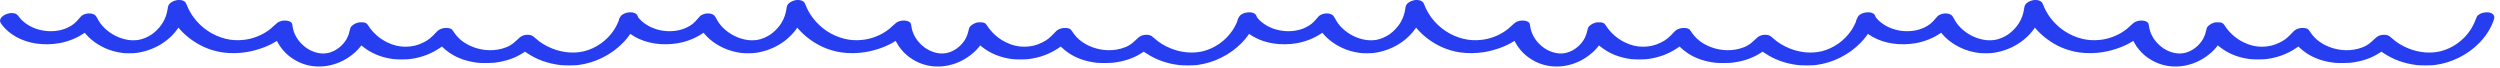
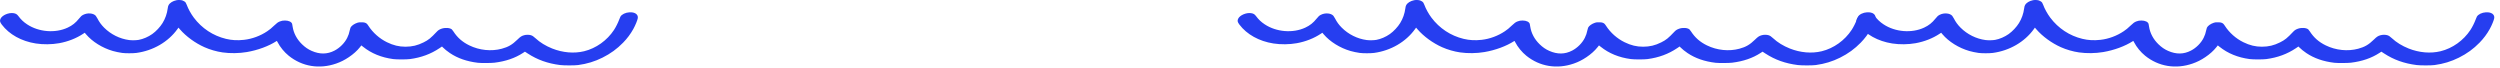
<svg xmlns="http://www.w3.org/2000/svg" width="404" height="11" viewBox="0 0 404 11" fill="none">
  <path d="M28.538 0.031C27.933 0.151 27.444 0.456 27.245 0.83C27.172 0.964 27.143 1.073 27.105 1.351C26.988 2.222 26.716 2.994 26.268 3.726C25.885 4.352 25.212 5.071 24.604 5.501C23.954 5.96 23.136 6.314 22.416 6.443C21.998 6.516 21.29 6.531 20.845 6.469C19.351 6.27 17.912 5.554 16.826 4.469C16.367 4.009 16.034 3.55 15.741 2.98C15.656 2.816 15.536 2.623 15.478 2.556C15.089 2.114 14.153 2.038 13.466 2.386C13.188 2.526 13.071 2.632 12.781 2.994C12.211 3.699 11.702 4.106 10.938 4.463C8.941 5.399 6.255 5.182 4.378 3.933C3.793 3.544 3.406 3.179 2.962 2.588C2.737 2.289 2.541 2.178 2.155 2.123C1.388 2.017 0.373 2.453 0.095 3.009C-0.071 3.34 -0.028 3.553 0.291 3.977C1.488 5.563 3.465 6.662 5.782 7.025C6.975 7.212 8.37 7.195 9.561 6.981C10.988 6.721 12.325 6.197 13.436 5.46L13.694 5.291L13.898 5.533C14.922 6.741 16.54 7.748 18.239 8.239C18.637 8.356 19.26 8.485 19.734 8.552C20.254 8.625 21.498 8.625 22.044 8.552C24.744 8.189 27.187 6.771 28.675 4.697L28.839 4.466L29.091 4.755C30.085 5.896 31.545 6.958 33.037 7.625C33.923 8.022 34.993 8.33 35.968 8.47C37.187 8.646 38.632 8.625 39.887 8.412C41.651 8.113 43.415 7.461 44.69 6.639C44.748 6.598 44.757 6.607 44.874 6.841C45.263 7.601 45.948 8.438 46.658 9.008C48.826 10.757 51.608 11.214 54.319 10.272C55.071 10.009 55.682 9.701 56.384 9.23C57.092 8.757 57.715 8.195 58.157 7.639L58.396 7.338L58.663 7.549C60.008 8.628 61.634 9.292 63.536 9.546C64.103 9.622 65.691 9.622 66.256 9.546C68.061 9.304 69.617 8.73 71.029 7.783L71.427 7.514L71.571 7.66C71.819 7.917 72.284 8.292 72.706 8.575C73.96 9.418 75.461 9.938 77.239 10.146C77.745 10.204 79.386 10.196 79.916 10.131C81.732 9.906 83.221 9.394 84.514 8.555L84.83 8.35L85.274 8.64C86.845 9.666 88.509 10.257 90.533 10.512C91.145 10.588 92.862 10.588 93.429 10.512C94.859 10.319 96.117 9.935 97.355 9.318C98.656 8.669 99.715 7.9 100.698 6.891C101.356 6.215 101.903 5.484 102.345 4.685C102.675 4.094 103.029 3.231 103.07 2.921C103.149 2.322 102.593 1.938 101.722 1.988C101.078 2.026 100.478 2.316 100.262 2.69C100.221 2.757 100.127 2.983 100.051 3.193C99.87 3.688 99.516 4.39 99.227 4.831C98.109 6.537 96.325 7.809 94.394 8.28C92.768 8.675 90.94 8.517 89.232 7.838C88.182 7.42 87.257 6.852 86.532 6.177C86.198 5.87 86.046 5.77 85.78 5.685C85.491 5.598 85.023 5.598 84.698 5.691C84.277 5.811 84.101 5.925 83.616 6.399C82.779 7.218 82.133 7.593 81.091 7.873C79.392 8.33 77.47 8.131 75.835 7.332C74.721 6.788 73.914 6.077 73.27 5.08C73.182 4.942 73.068 4.796 73.019 4.752C72.7 4.486 71.945 4.434 71.351 4.638C71.032 4.749 70.816 4.881 70.617 5.092C69.579 6.186 69.266 6.44 68.45 6.85C67.467 7.341 66.604 7.546 65.525 7.549C64.472 7.549 63.565 7.329 62.524 6.82C61.324 6.232 60.257 5.285 59.534 4.167C59.33 3.849 59.233 3.764 58.984 3.67C58.838 3.617 58.747 3.606 58.402 3.606C58.051 3.603 57.961 3.612 57.773 3.67C57.256 3.834 56.788 4.161 56.639 4.469C56.603 4.539 56.548 4.741 56.516 4.913C56.431 5.349 56.311 5.706 56.106 6.118C55.691 6.952 54.924 7.724 54.067 8.172C52.892 8.786 51.675 8.803 50.361 8.221C49.773 7.961 49.3 7.633 48.797 7.145C47.966 6.335 47.451 5.361 47.287 4.302C47.261 4.126 47.226 3.933 47.211 3.872C47.126 3.544 46.661 3.316 46.059 3.316C45.731 3.313 45.506 3.354 45.225 3.465C44.927 3.582 44.734 3.72 44.301 4.135C43.836 4.58 43.605 4.77 43.189 5.048C42.075 5.799 40.741 6.291 39.434 6.437C38.36 6.554 37.471 6.507 36.52 6.279C34.438 5.779 32.618 4.58 31.317 2.845C30.86 2.237 30.404 1.406 30.185 0.801C30.135 0.657 30.056 0.491 30.012 0.429C29.907 0.286 29.708 0.148 29.494 0.075C29.278 -0.004 28.816 -0.024 28.538 0.031Z" fill="#263EF0" />
-   <path d="M128.538 0.031C127.933 0.151 127.444 0.456 127.245 0.83C127.172 0.964 127.143 1.073 127.105 1.351C126.988 2.222 126.716 2.994 126.268 3.726C125.885 4.352 125.212 5.071 124.604 5.501C123.955 5.96 123.136 6.314 122.416 6.443C121.998 6.516 121.29 6.531 120.845 6.469C119.351 6.27 117.911 5.554 116.826 4.469C116.367 4.009 116.034 3.55 115.741 2.98C115.656 2.816 115.536 2.623 115.478 2.556C115.089 2.114 114.153 2.038 113.465 2.386C113.188 2.526 113.071 2.632 112.781 2.994C112.211 3.699 111.702 4.106 110.938 4.463C108.941 5.399 106.255 5.182 104.378 3.933C103.793 3.544 103.406 3.179 102.962 2.588C102.737 2.289 102.541 2.178 102.155 2.123C101.388 2.017 100.373 2.453 100.095 3.009C99.929 3.34 99.972 3.553 100.291 3.977C101.488 5.563 103.465 6.662 105.782 7.025C106.975 7.212 108.37 7.195 109.561 6.981C110.988 6.721 112.325 6.197 113.436 5.46L113.694 5.291L113.898 5.533C114.922 6.741 116.54 7.748 118.239 8.239C118.637 8.356 119.26 8.485 119.734 8.552C120.254 8.625 121.498 8.625 122.045 8.552C124.744 8.189 127.187 6.771 128.676 4.697L128.839 4.466L129.091 4.755C130.085 5.896 131.545 6.958 133.037 7.625C133.923 8.022 134.994 8.33 135.968 8.47C137.187 8.646 138.632 8.625 139.887 8.412C141.651 8.113 143.415 7.461 144.69 6.639C144.748 6.598 144.757 6.607 144.874 6.841C145.263 7.601 145.948 8.438 146.658 9.008C148.826 10.757 151.607 11.214 154.319 10.272C155.071 10.009 155.682 9.701 156.384 9.23C157.092 8.757 157.715 8.195 158.157 7.639L158.396 7.338L158.663 7.549C160.008 8.628 161.634 9.292 163.536 9.546C164.103 9.622 165.691 9.622 166.256 9.546C168.061 9.304 169.617 8.73 171.029 7.783L171.427 7.514L171.571 7.66C171.819 7.917 172.284 8.292 172.706 8.575C173.96 9.418 175.461 9.938 177.239 10.146C177.745 10.204 179.386 10.196 179.916 10.131C181.732 9.906 183.221 9.394 184.514 8.555L184.83 8.35L185.274 8.64C186.845 9.666 188.509 10.257 190.533 10.512C191.145 10.588 192.862 10.588 193.429 10.512C194.859 10.319 196.117 9.935 197.354 9.318C198.656 8.669 199.715 7.9 200.698 6.891C201.356 6.215 201.903 5.484 202.345 4.685C202.675 4.094 203.029 3.231 203.07 2.921C203.149 2.322 202.593 1.938 201.722 1.988C201.078 2.026 200.478 2.316 200.262 2.69C200.221 2.757 200.127 2.983 200.051 3.193C199.87 3.688 199.516 4.39 199.227 4.831C198.109 6.537 196.325 7.809 194.394 8.28C192.768 8.675 190.94 8.517 189.232 7.838C188.182 7.42 187.257 6.852 186.532 6.177C186.199 5.87 186.046 5.77 185.78 5.685C185.491 5.598 185.023 5.598 184.698 5.691C184.277 5.811 184.101 5.925 183.616 6.399C182.779 7.218 182.133 7.593 181.091 7.873C179.392 8.33 177.47 8.131 175.835 7.332C174.721 6.788 173.914 6.077 173.27 5.08C173.182 4.942 173.068 4.796 173.018 4.752C172.7 4.486 171.945 4.434 171.351 4.638C171.032 4.749 170.816 4.881 170.617 5.092C169.579 6.186 169.266 6.44 168.45 6.85C167.467 7.341 166.604 7.546 165.525 7.549C164.472 7.549 163.565 7.329 162.524 6.82C161.324 6.232 160.257 5.285 159.534 4.167C159.33 3.849 159.233 3.764 158.984 3.67C158.838 3.617 158.747 3.606 158.402 3.606C158.051 3.603 157.961 3.612 157.773 3.67C157.256 3.834 156.788 4.161 156.639 4.469C156.603 4.539 156.548 4.741 156.516 4.913C156.431 5.349 156.311 5.706 156.106 6.118C155.691 6.952 154.924 7.724 154.067 8.172C152.892 8.786 151.675 8.803 150.361 8.221C149.774 7.961 149.3 7.633 148.797 7.145C147.966 6.335 147.451 5.361 147.287 4.302C147.261 4.126 147.226 3.933 147.211 3.872C147.126 3.544 146.661 3.316 146.059 3.316C145.731 3.313 145.506 3.354 145.225 3.465C144.927 3.582 144.734 3.72 144.301 4.135C143.836 4.58 143.605 4.77 143.189 5.048C142.075 5.799 140.741 6.291 139.434 6.437C138.36 6.554 137.471 6.507 136.52 6.279C134.438 5.779 132.618 4.58 131.317 2.845C130.86 2.237 130.404 1.406 130.185 0.801C130.135 0.657 130.056 0.491 130.012 0.429C129.907 0.286 129.708 0.148 129.495 0.075C129.278 -0.004 128.816 -0.024 128.538 0.031Z" fill="#263EF0" />
  <path d="M228.538 0.031C227.933 0.151 227.444 0.456 227.245 0.83C227.172 0.964 227.143 1.073 227.105 1.351C226.988 2.222 226.716 2.994 226.268 3.726C225.885 4.352 225.212 5.071 224.604 5.501C223.955 5.96 223.136 6.314 222.416 6.443C221.998 6.516 221.29 6.531 220.845 6.469C219.351 6.27 217.911 5.554 216.826 4.469C216.367 4.009 216.034 3.55 215.741 2.98C215.656 2.816 215.536 2.623 215.478 2.556C215.089 2.114 214.153 2.038 213.465 2.386C213.188 2.526 213.071 2.632 212.781 2.994C212.211 3.699 211.702 4.106 210.938 4.463C208.941 5.399 206.255 5.182 204.378 3.933C203.793 3.544 203.406 3.179 202.962 2.588C202.737 2.289 202.541 2.178 202.155 2.123C201.388 2.017 200.373 2.453 200.095 3.009C199.929 3.34 199.972 3.553 200.291 3.977C201.488 5.563 203.465 6.662 205.782 7.025C206.975 7.212 208.37 7.195 209.561 6.981C210.988 6.721 212.325 6.197 213.436 5.46L213.694 5.291L213.898 5.533C214.922 6.741 216.54 7.748 218.239 8.239C218.637 8.356 219.26 8.485 219.734 8.552C220.254 8.625 221.498 8.625 222.045 8.552C224.744 8.189 227.187 6.771 228.675 4.697L228.839 4.466L229.091 4.755C230.085 5.896 231.545 6.958 233.037 7.625C233.923 8.022 234.994 8.33 235.968 8.47C237.187 8.646 238.632 8.625 239.887 8.412C241.651 8.113 243.415 7.461 244.69 6.639C244.748 6.598 244.757 6.607 244.874 6.841C245.263 7.601 245.948 8.438 246.658 9.008C248.826 10.757 251.607 11.214 254.319 10.272C255.071 10.009 255.682 9.701 256.384 9.23C257.092 8.757 257.715 8.195 258.157 7.639L258.396 7.338L258.663 7.549C260.008 8.628 261.634 9.292 263.536 9.546C264.103 9.622 265.691 9.622 266.256 9.546C268.061 9.304 269.617 8.73 271.029 7.783L271.427 7.514L271.571 7.66C271.819 7.917 272.284 8.292 272.706 8.575C273.96 9.418 275.461 9.938 277.239 10.146C277.745 10.204 279.386 10.196 279.916 10.131C281.732 9.906 283.221 9.394 284.514 8.555L284.83 8.35L285.274 8.64C286.845 9.666 288.509 10.257 290.533 10.512C291.145 10.588 292.862 10.588 293.429 10.512C294.859 10.319 296.117 9.935 297.354 9.318C298.656 8.669 299.715 7.9 300.698 6.891C301.356 6.215 301.903 5.484 302.345 4.685C302.675 4.094 303.029 3.231 303.07 2.921C303.149 2.322 302.593 1.938 301.722 1.988C301.078 2.026 300.478 2.316 300.262 2.69C300.221 2.757 300.127 2.983 300.051 3.193C299.87 3.688 299.516 4.39 299.227 4.831C298.109 6.537 296.325 7.809 294.394 8.28C292.768 8.675 290.94 8.517 289.232 7.838C288.182 7.42 287.257 6.852 286.532 6.177C286.199 5.87 286.046 5.77 285.78 5.685C285.491 5.598 285.023 5.598 284.698 5.691C284.277 5.811 284.101 5.925 283.616 6.399C282.779 7.218 282.133 7.593 281.091 7.873C279.392 8.33 277.47 8.131 275.835 7.332C274.721 6.788 273.914 6.077 273.27 5.08C273.182 4.942 273.068 4.796 273.018 4.752C272.7 4.486 271.945 4.434 271.351 4.638C271.032 4.749 270.816 4.881 270.617 5.092C269.579 6.186 269.266 6.44 268.45 6.85C267.467 7.341 266.604 7.546 265.525 7.549C264.472 7.549 263.565 7.329 262.524 6.82C261.324 6.232 260.257 5.285 259.534 4.167C259.329 3.849 259.233 3.764 258.984 3.67C258.838 3.617 258.747 3.606 258.402 3.606C258.051 3.603 257.961 3.612 257.773 3.67C257.256 3.834 256.788 4.161 256.638 4.469C256.603 4.539 256.548 4.741 256.516 4.913C256.431 5.349 256.311 5.706 256.106 6.118C255.691 6.952 254.924 7.724 254.067 8.172C252.892 8.786 251.675 8.803 250.361 8.221C249.774 7.961 249.3 7.633 248.797 7.145C247.966 6.335 247.451 5.361 247.287 4.302C247.261 4.126 247.226 3.933 247.211 3.872C247.126 3.544 246.661 3.316 246.059 3.316C245.731 3.313 245.506 3.354 245.225 3.465C244.927 3.582 244.734 3.72 244.301 4.135C243.836 4.58 243.605 4.77 243.189 5.048C242.075 5.799 240.741 6.291 239.434 6.437C238.36 6.554 237.471 6.507 236.52 6.279C234.438 5.779 232.618 4.58 231.317 2.845C230.86 2.237 230.404 1.406 230.185 0.801C230.135 0.657 230.056 0.491 230.012 0.429C229.907 0.286 229.708 0.148 229.494 0.075C229.278 -0.004 228.816 -0.024 228.538 0.031Z" fill="#263EF0" />
  <path d="M328.538 0.031C327.933 0.151 327.444 0.456 327.245 0.83C327.172 0.964 327.143 1.073 327.105 1.351C326.988 2.222 326.716 2.994 326.268 3.726C325.885 4.352 325.212 5.071 324.604 5.501C323.955 5.96 323.136 6.314 322.416 6.443C321.998 6.516 321.29 6.531 320.845 6.469C319.351 6.27 317.911 5.554 316.826 4.469C316.367 4.009 316.034 3.55 315.741 2.98C315.656 2.816 315.536 2.623 315.478 2.556C315.089 2.114 314.153 2.038 313.465 2.386C313.188 2.526 313.071 2.632 312.781 2.994C312.211 3.699 311.702 4.106 310.938 4.463C308.941 5.399 306.255 5.182 304.378 3.933C303.793 3.544 303.406 3.179 302.962 2.588C302.737 2.289 302.541 2.178 302.155 2.123C301.388 2.017 300.373 2.453 300.095 3.009C299.929 3.34 299.972 3.553 300.291 3.977C301.488 5.563 303.465 6.662 305.782 7.025C306.975 7.212 308.37 7.195 309.561 6.981C310.988 6.721 312.325 6.197 313.436 5.46L313.694 5.291L313.898 5.533C314.922 6.741 316.54 7.748 318.239 8.239C318.637 8.356 319.26 8.485 319.734 8.552C320.254 8.625 321.498 8.625 322.045 8.552C324.744 8.189 327.187 6.771 328.676 4.697L328.839 4.466L329.091 4.755C330.085 5.896 331.545 6.958 333.037 7.625C333.923 8.022 334.994 8.33 335.968 8.47C337.187 8.646 338.632 8.625 339.887 8.412C341.651 8.113 343.415 7.461 344.69 6.639C344.748 6.598 344.757 6.607 344.874 6.841C345.263 7.601 345.948 8.438 346.658 9.008C348.826 10.757 351.607 11.214 354.319 10.272C355.071 10.009 355.682 9.701 356.384 9.23C357.092 8.757 357.715 8.195 358.157 7.639L358.396 7.338L358.663 7.549C360.008 8.628 361.634 9.292 363.536 9.546C364.103 9.622 365.691 9.622 366.256 9.546C368.061 9.304 369.617 8.73 371.029 7.783L371.427 7.514L371.571 7.66C371.819 7.917 372.284 8.292 372.706 8.575C373.96 9.418 375.461 9.938 377.239 10.146C377.745 10.204 379.386 10.196 379.916 10.131C381.732 9.906 383.221 9.394 384.514 8.555L384.83 8.35L385.274 8.64C386.845 9.666 388.509 10.257 390.533 10.512C391.145 10.588 392.862 10.588 393.429 10.512C394.859 10.319 396.117 9.935 397.354 9.318C398.656 8.669 399.715 7.9 400.698 6.891C401.356 6.215 401.903 5.484 402.345 4.685C402.675 4.094 403.029 3.231 403.07 2.921C403.149 2.322 402.593 1.938 401.722 1.988C401.078 2.026 400.478 2.316 400.262 2.69C400.221 2.757 400.127 2.983 400.051 3.193C399.87 3.688 399.516 4.39 399.227 4.831C398.109 6.537 396.325 7.809 394.394 8.28C392.768 8.675 390.94 8.517 389.232 7.838C388.182 7.42 387.257 6.852 386.532 6.177C386.199 5.87 386.046 5.77 385.78 5.685C385.491 5.598 385.023 5.598 384.698 5.691C384.277 5.811 384.101 5.925 383.616 6.399C382.779 7.218 382.133 7.593 381.091 7.873C379.392 8.33 377.47 8.131 375.835 7.332C374.721 6.788 373.914 6.077 373.27 5.08C373.182 4.942 373.068 4.796 373.018 4.752C372.7 4.486 371.945 4.434 371.351 4.638C371.032 4.749 370.816 4.881 370.617 5.092C369.579 6.186 369.266 6.44 368.45 6.85C367.467 7.341 366.604 7.546 365.525 7.549C364.472 7.549 363.565 7.329 362.524 6.82C361.324 6.232 360.257 5.285 359.534 4.167C359.329 3.849 359.233 3.764 358.984 3.67C358.838 3.617 358.747 3.606 358.402 3.606C358.051 3.603 357.961 3.612 357.773 3.67C357.256 3.834 356.788 4.161 356.638 4.469C356.603 4.539 356.548 4.741 356.516 4.913C356.431 5.349 356.311 5.706 356.106 6.118C355.691 6.952 354.924 7.724 354.067 8.172C352.892 8.786 351.675 8.803 350.361 8.221C349.774 7.961 349.3 7.633 348.797 7.145C347.966 6.335 347.451 5.361 347.287 4.302C347.261 4.126 347.226 3.933 347.211 3.872C347.126 3.544 346.661 3.316 346.059 3.316C345.731 3.313 345.506 3.354 345.225 3.465C344.927 3.582 344.734 3.72 344.301 4.135C343.836 4.58 343.605 4.77 343.189 5.048C342.075 5.799 340.741 6.291 339.434 6.437C338.36 6.554 337.471 6.507 336.52 6.279C334.438 5.779 332.618 4.58 331.317 2.845C330.86 2.237 330.404 1.406 330.185 0.801C330.135 0.657 330.056 0.491 330.012 0.429C329.907 0.286 329.708 0.148 329.495 0.075C329.278 -0.004 328.816 -0.024 328.538 0.031Z" fill="#263EF0" />
</svg>